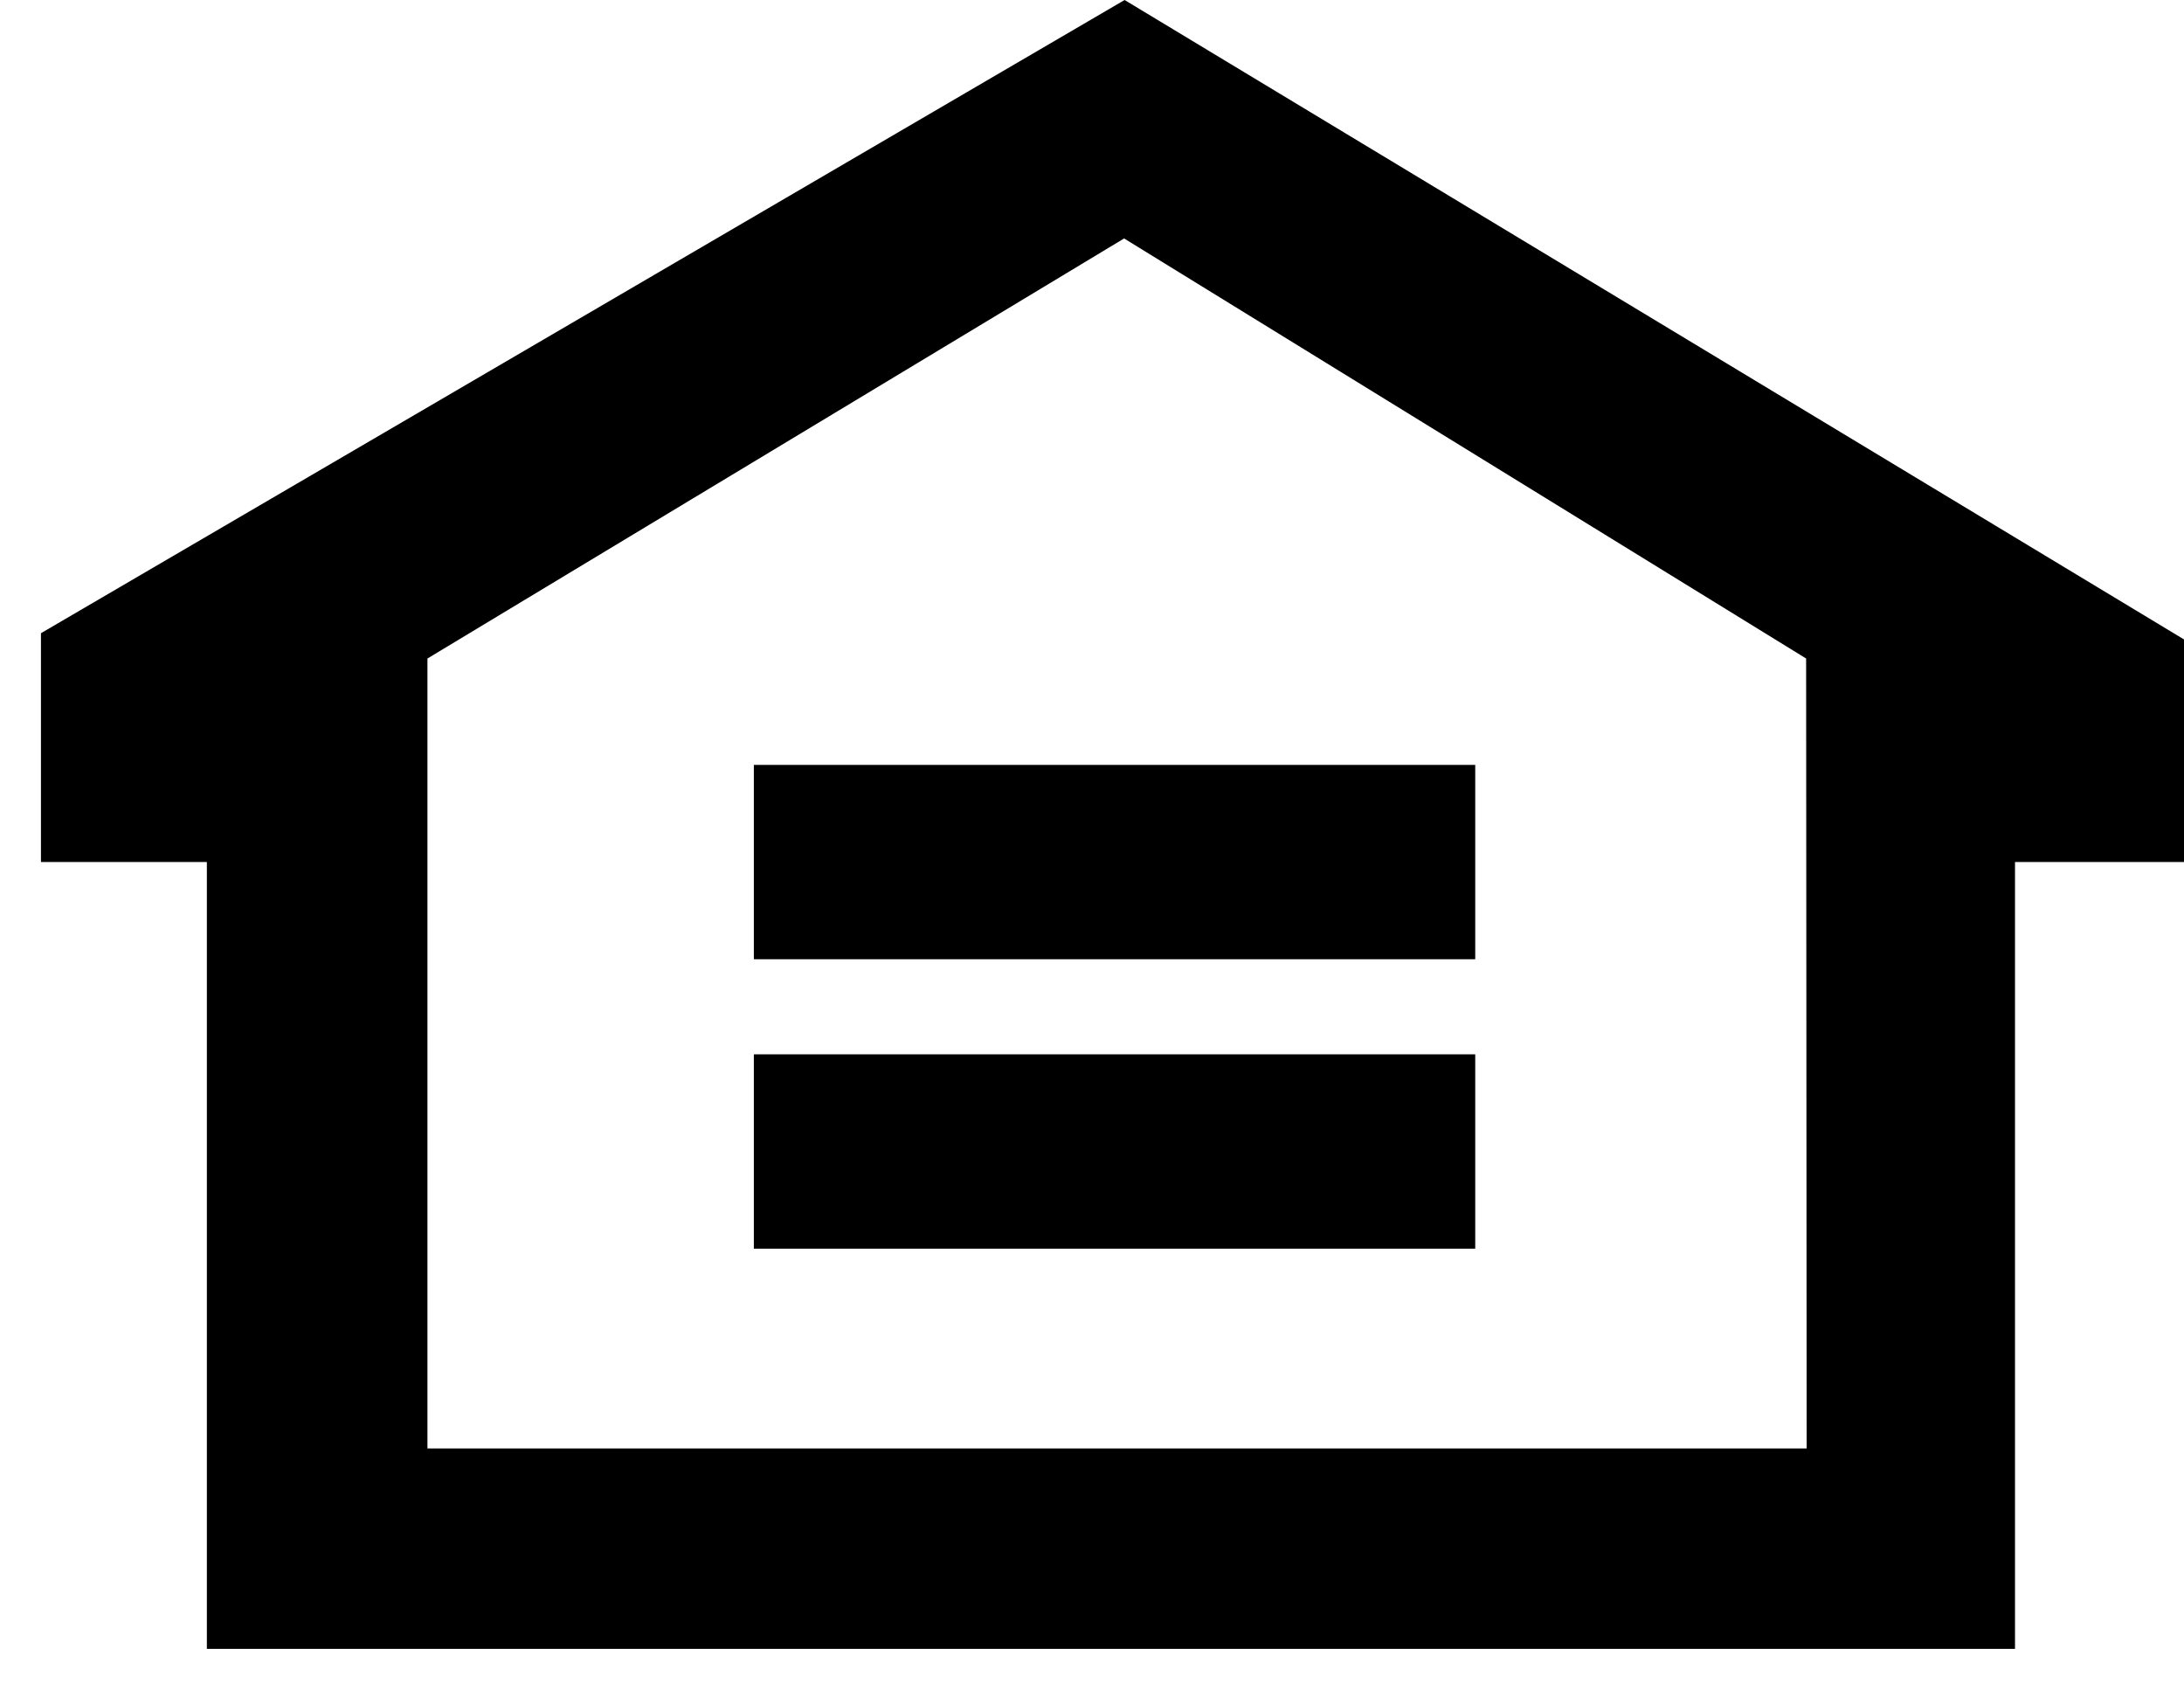
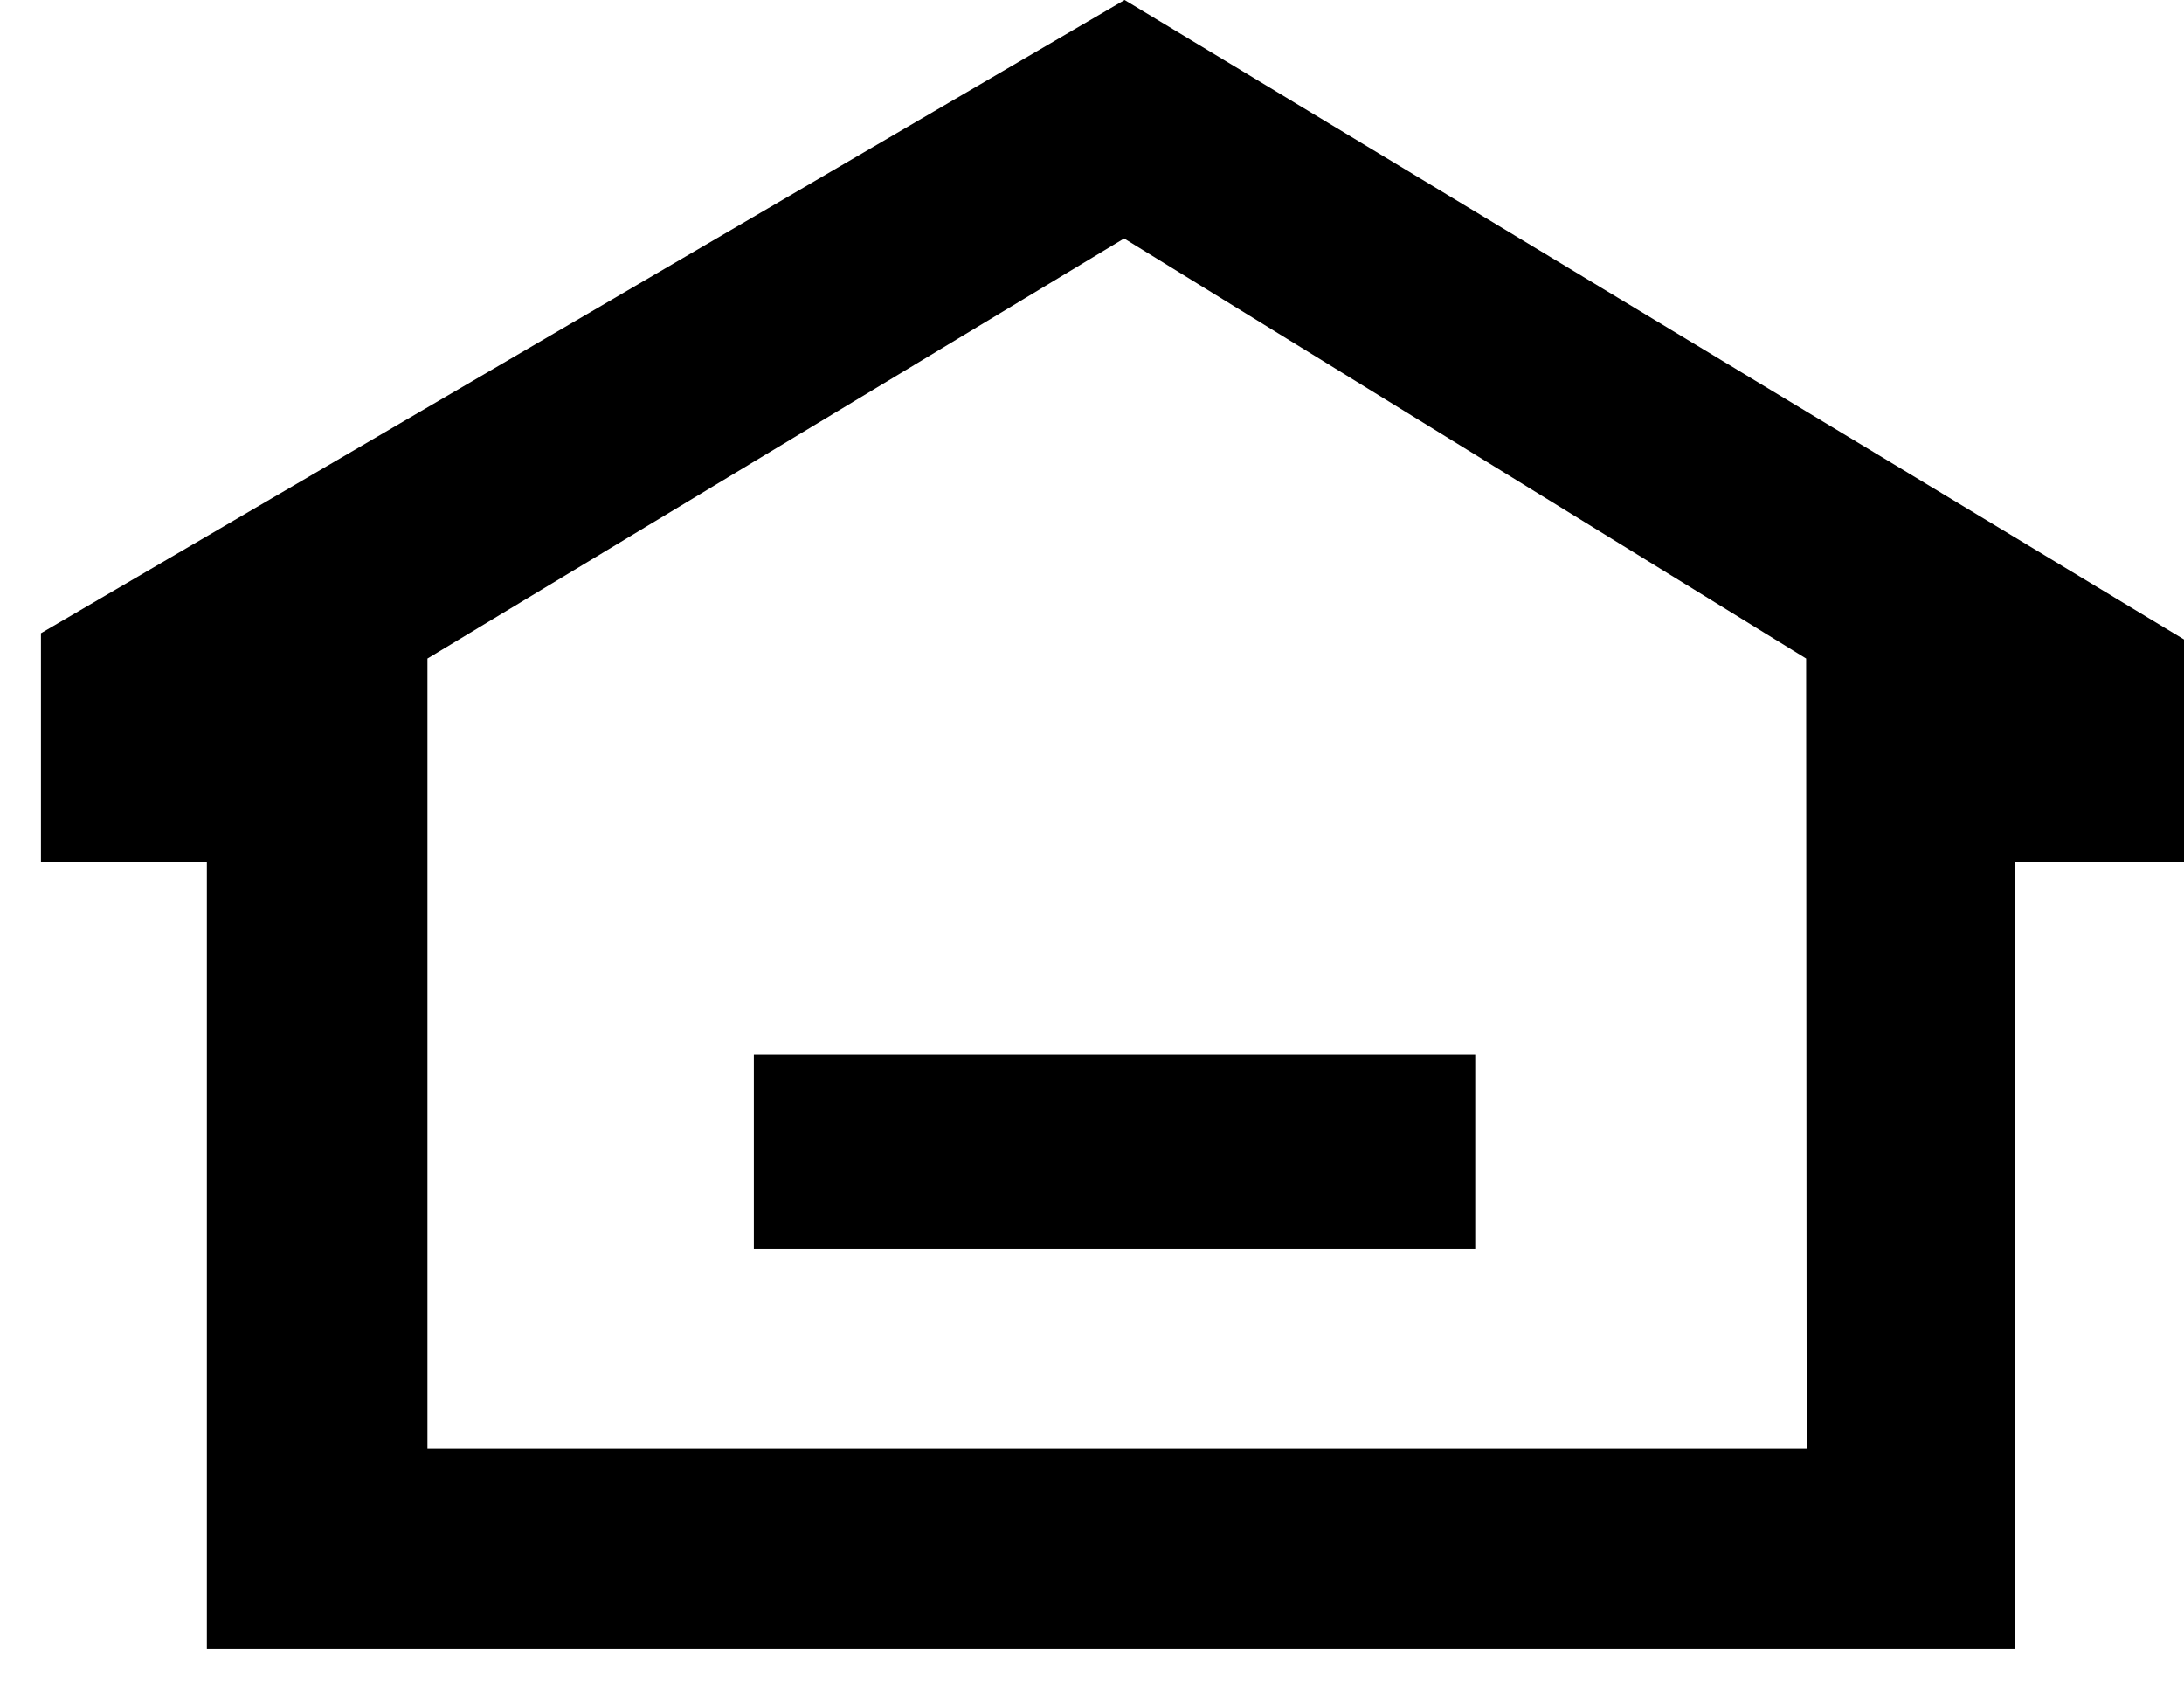
<svg xmlns="http://www.w3.org/2000/svg" id="unvHouse" viewBox="0 0 53 41" fill="none">
  <path fill-rule="evenodd" clip-rule="evenodd" d="M27.291 0L0.994 15.362V20.913H5.02V40.003H48.899V20.913H53V15.513L27.291 0ZM43.843 35.141H10.373V15.976L27.279 5.785L43.83 15.976L43.843 35.141Z" fill="currentColor" />
-   <path fill-rule="evenodd" clip-rule="evenodd" d="M18.294 23.272V18.557H35.8V23.272H18.294Z" fill="currentColor" />
  <path fill-rule="evenodd" clip-rule="evenodd" d="M18.294 25.579H35.8V30.294H18.294V25.579Z" fill="currentColor" />
</svg>